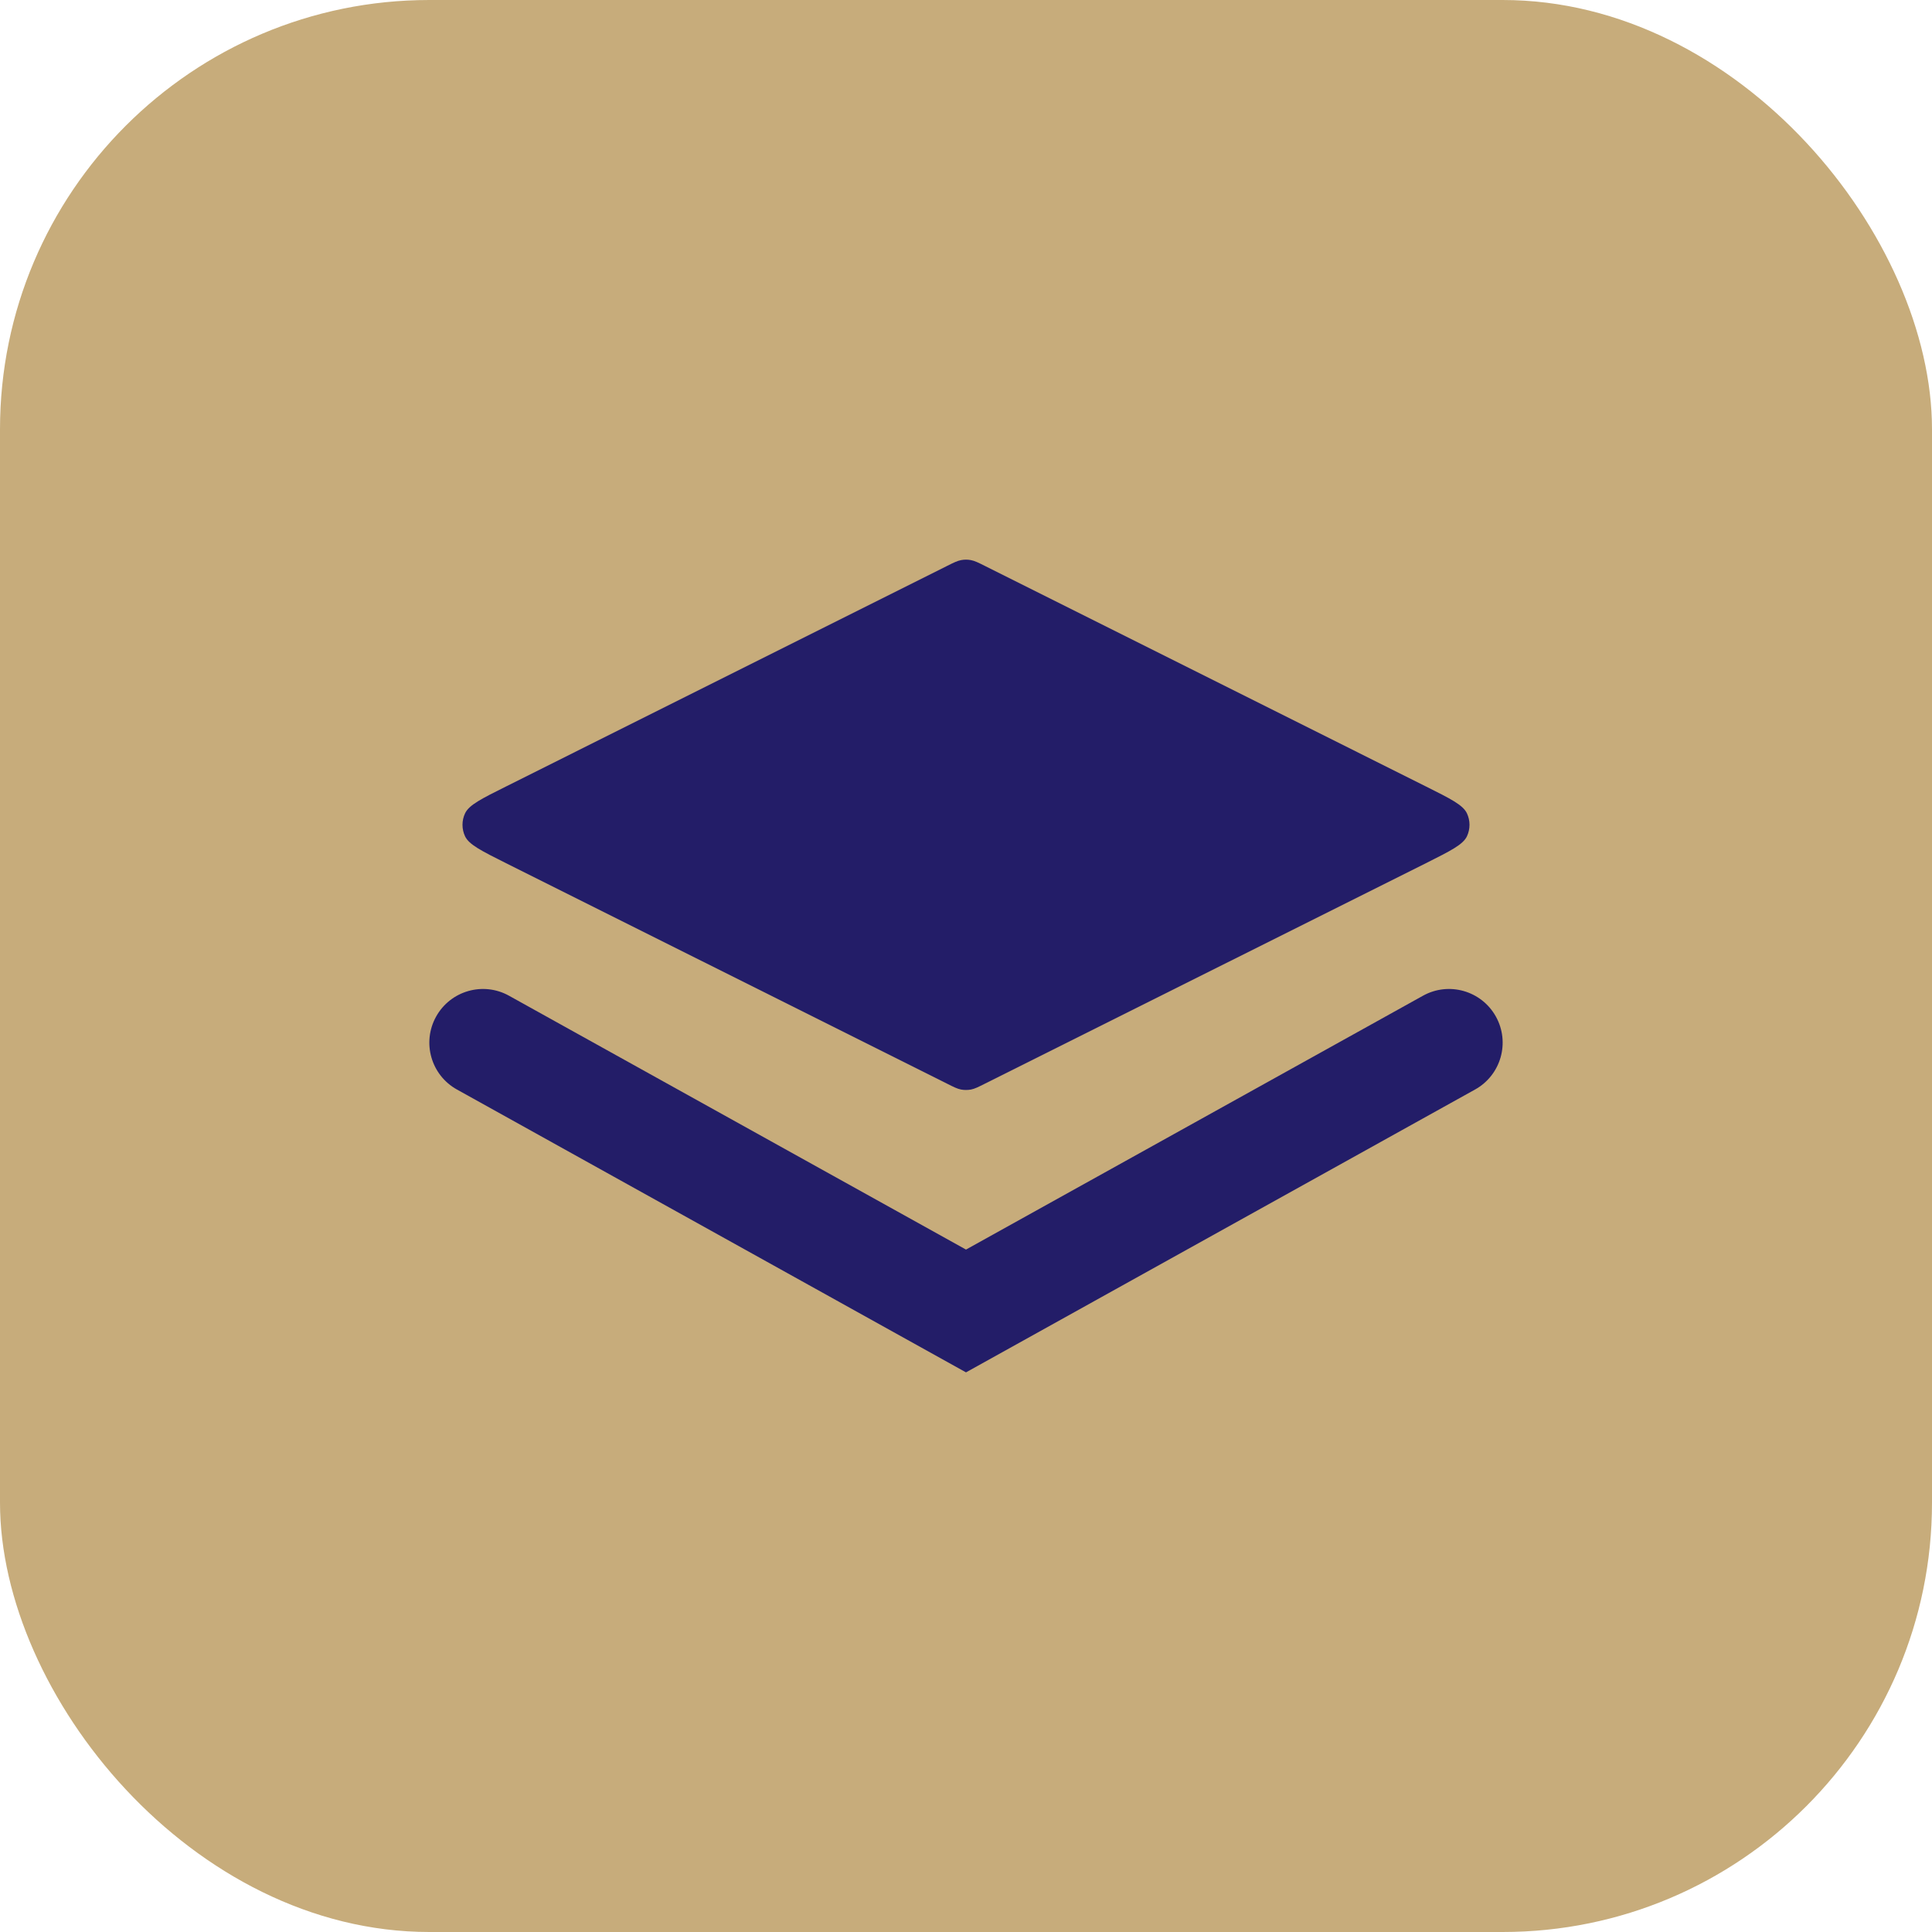
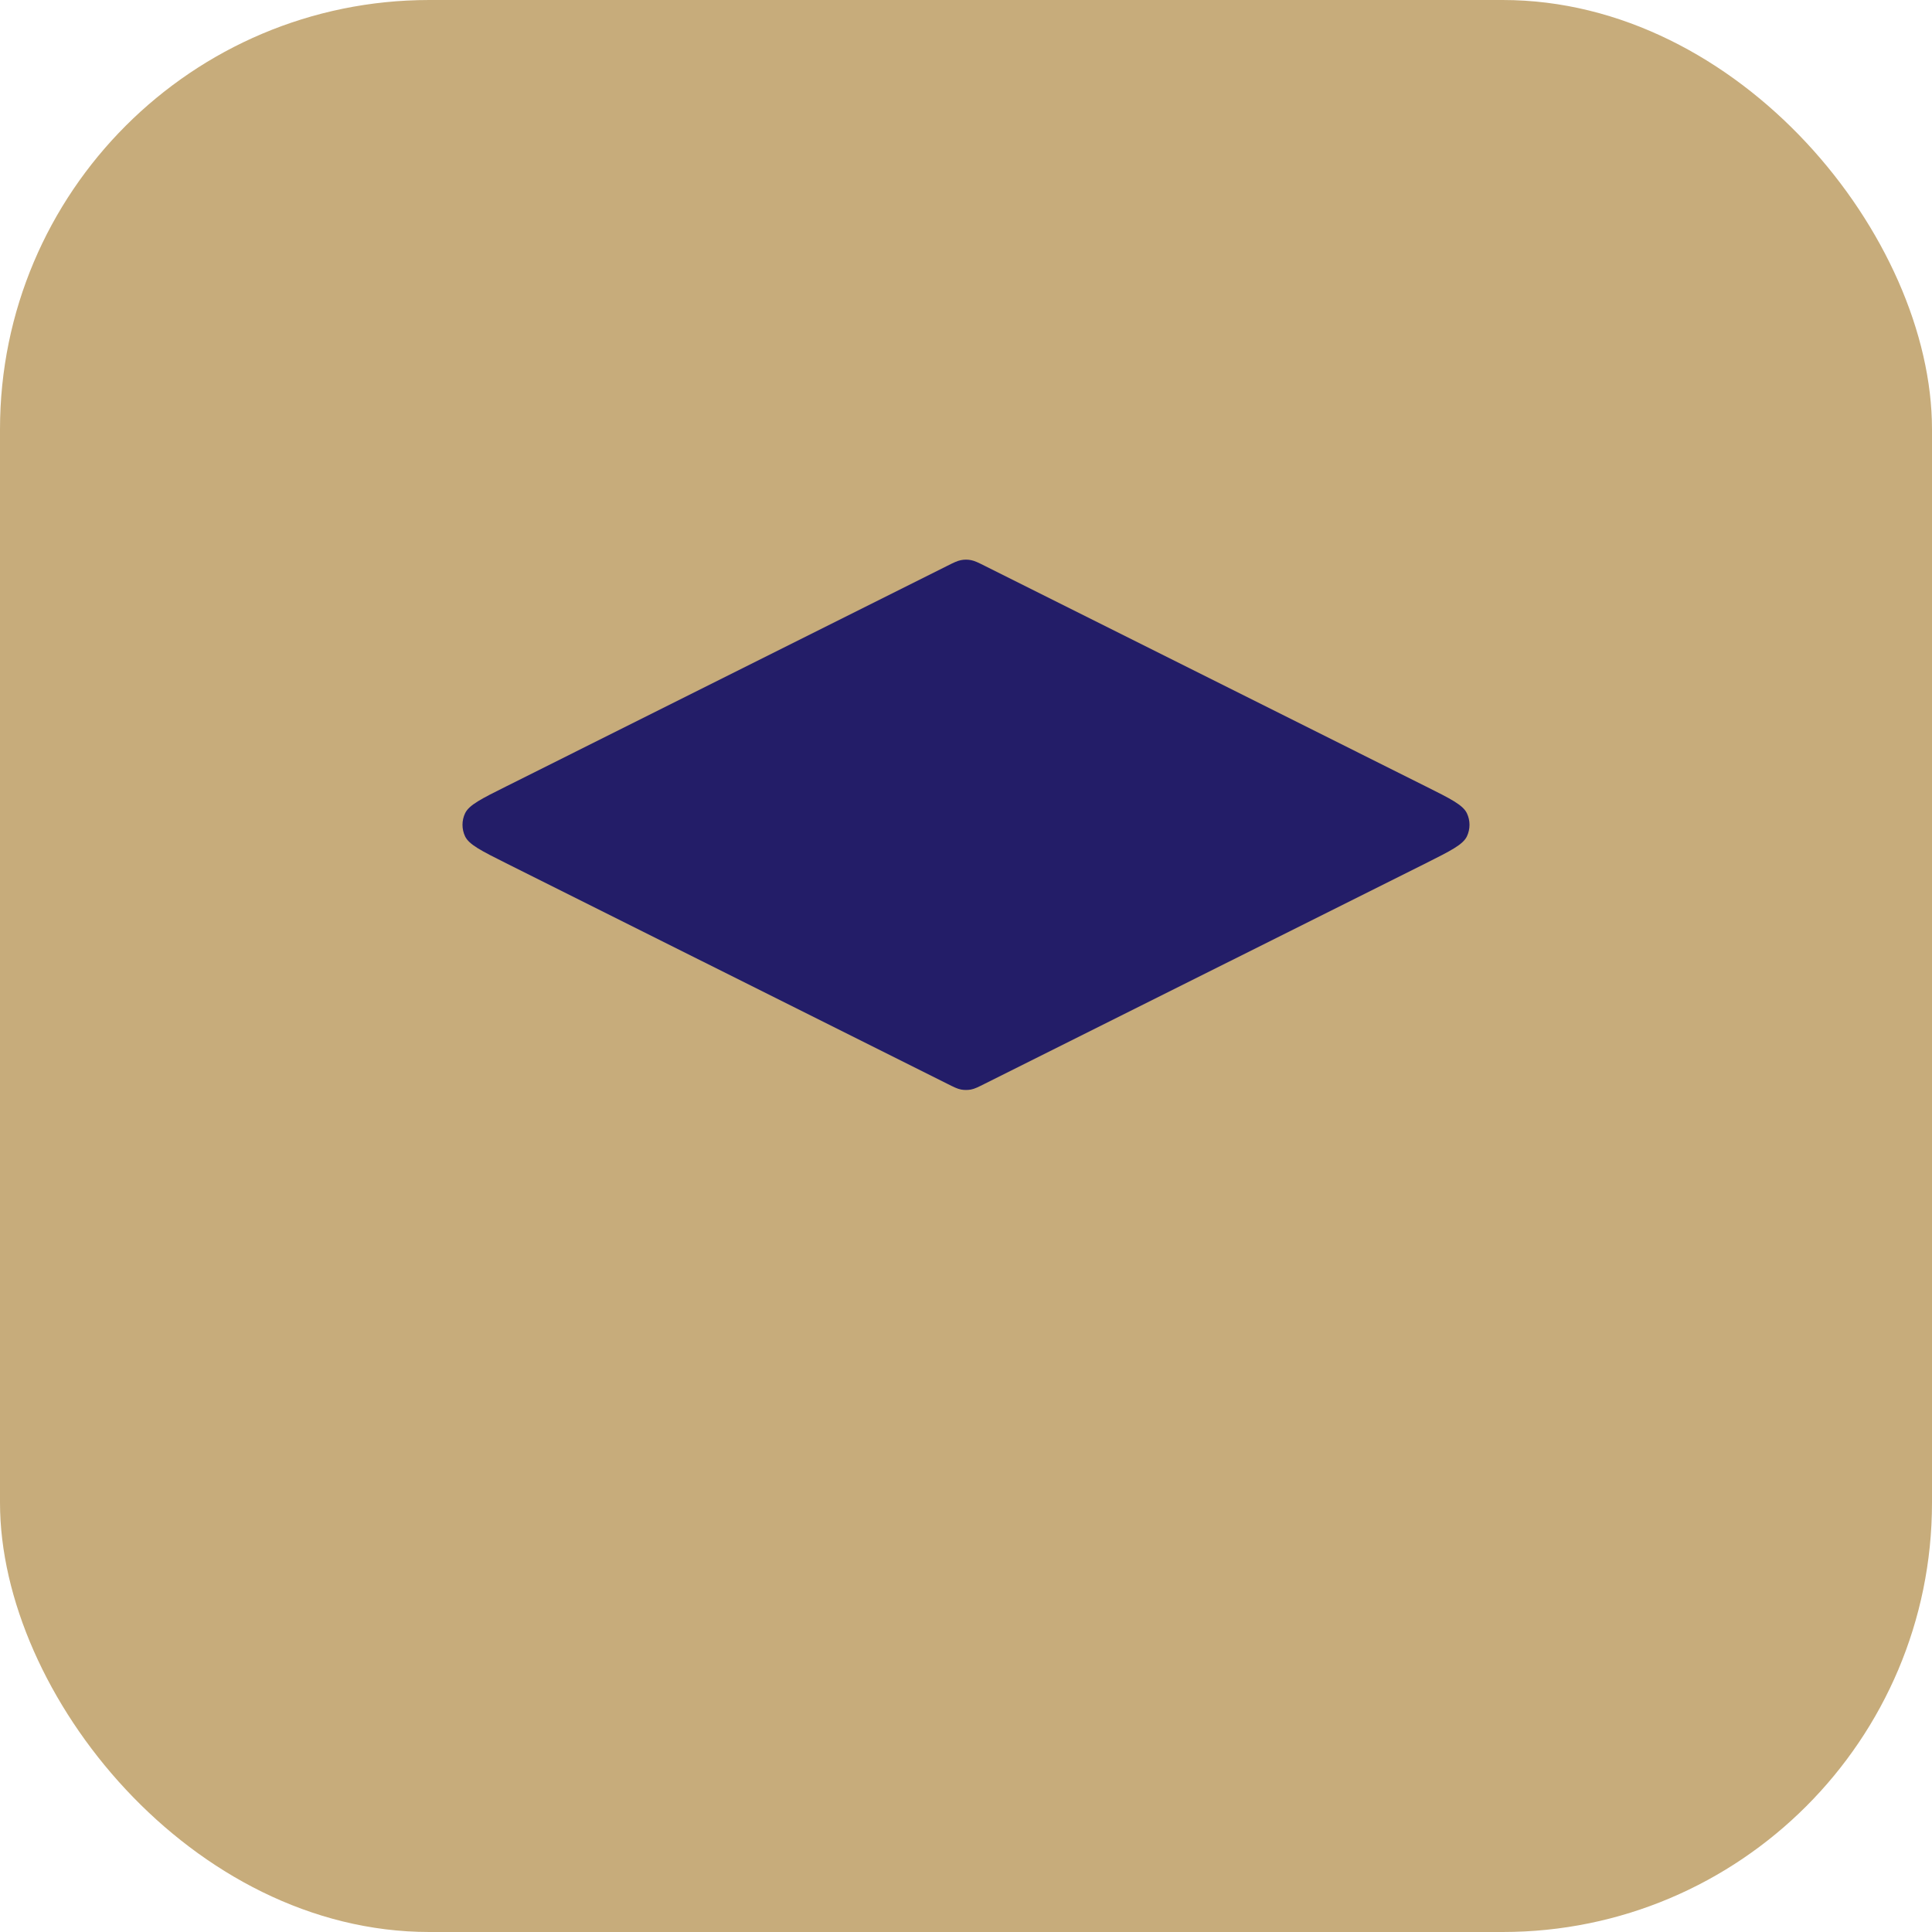
<svg xmlns="http://www.w3.org/2000/svg" width="36" height="36" viewBox="0 0 36 36" fill="none">
  <rect width="36" height="36" rx="8" fill="#C7AC7B" />
  <path d="M18.358 10.548C18.227 10.482 18.161 10.45 18.092 10.437C18.031 10.425 17.969 10.425 17.908 10.437C17.839 10.45 17.773 10.482 17.642 10.548L9.431 14.654C8.97 14.884 8.74 14.999 8.666 15.155C8.602 15.29 8.602 15.448 8.666 15.584C8.74 15.739 8.97 15.854 9.431 16.085L17.642 20.19C17.773 20.256 17.839 20.289 17.908 20.302C17.969 20.313 18.031 20.313 18.092 20.302C18.161 20.289 18.227 20.256 18.358 20.19L26.569 16.085C27.029 15.854 27.26 15.739 27.334 15.584C27.398 15.448 27.398 15.29 27.334 15.155C27.26 14.999 27.029 14.884 26.569 14.654L18.358 10.548Z" fill="#231D68" />
-   <path d="M26.515 18.554C26.997 18.286 27.606 18.46 27.874 18.943C28.142 19.426 27.968 20.034 27.485 20.302L18 25.572L8.515 20.302C8.032 20.034 7.858 19.426 8.126 18.943C8.394 18.46 9.003 18.286 9.485 18.554L18 23.284L26.515 18.554Z" fill="#231D68" />
</svg>